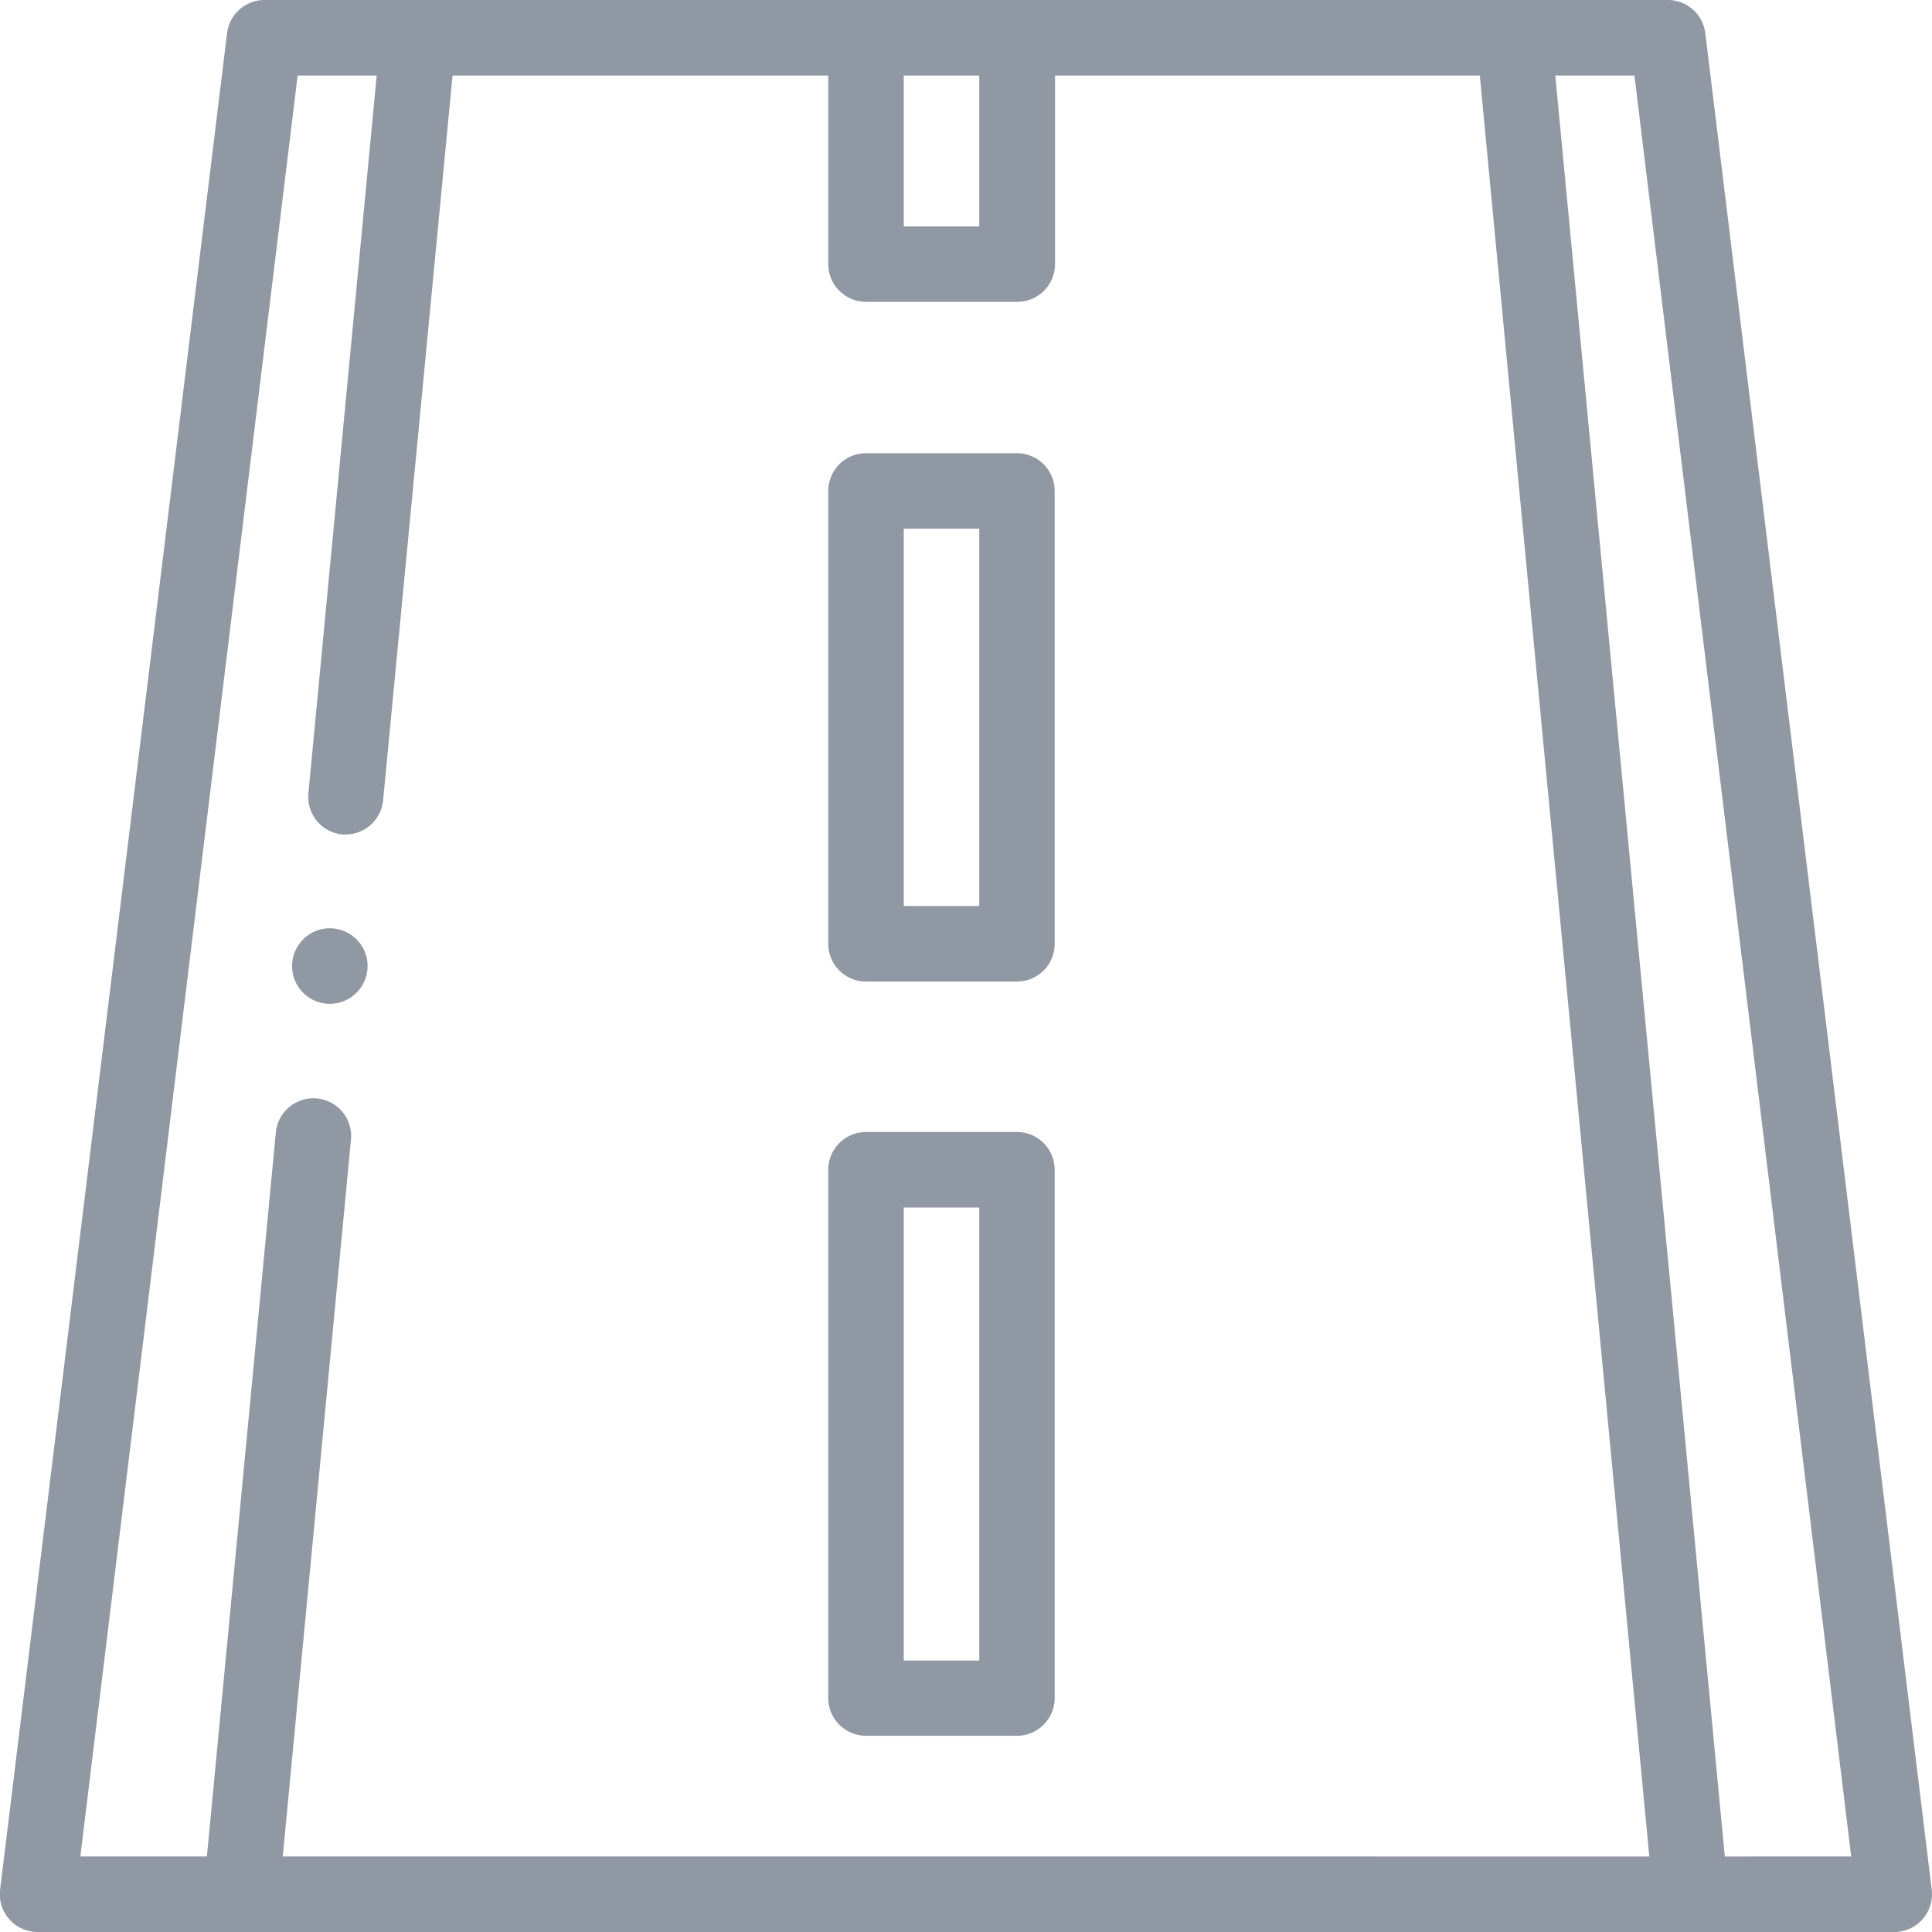
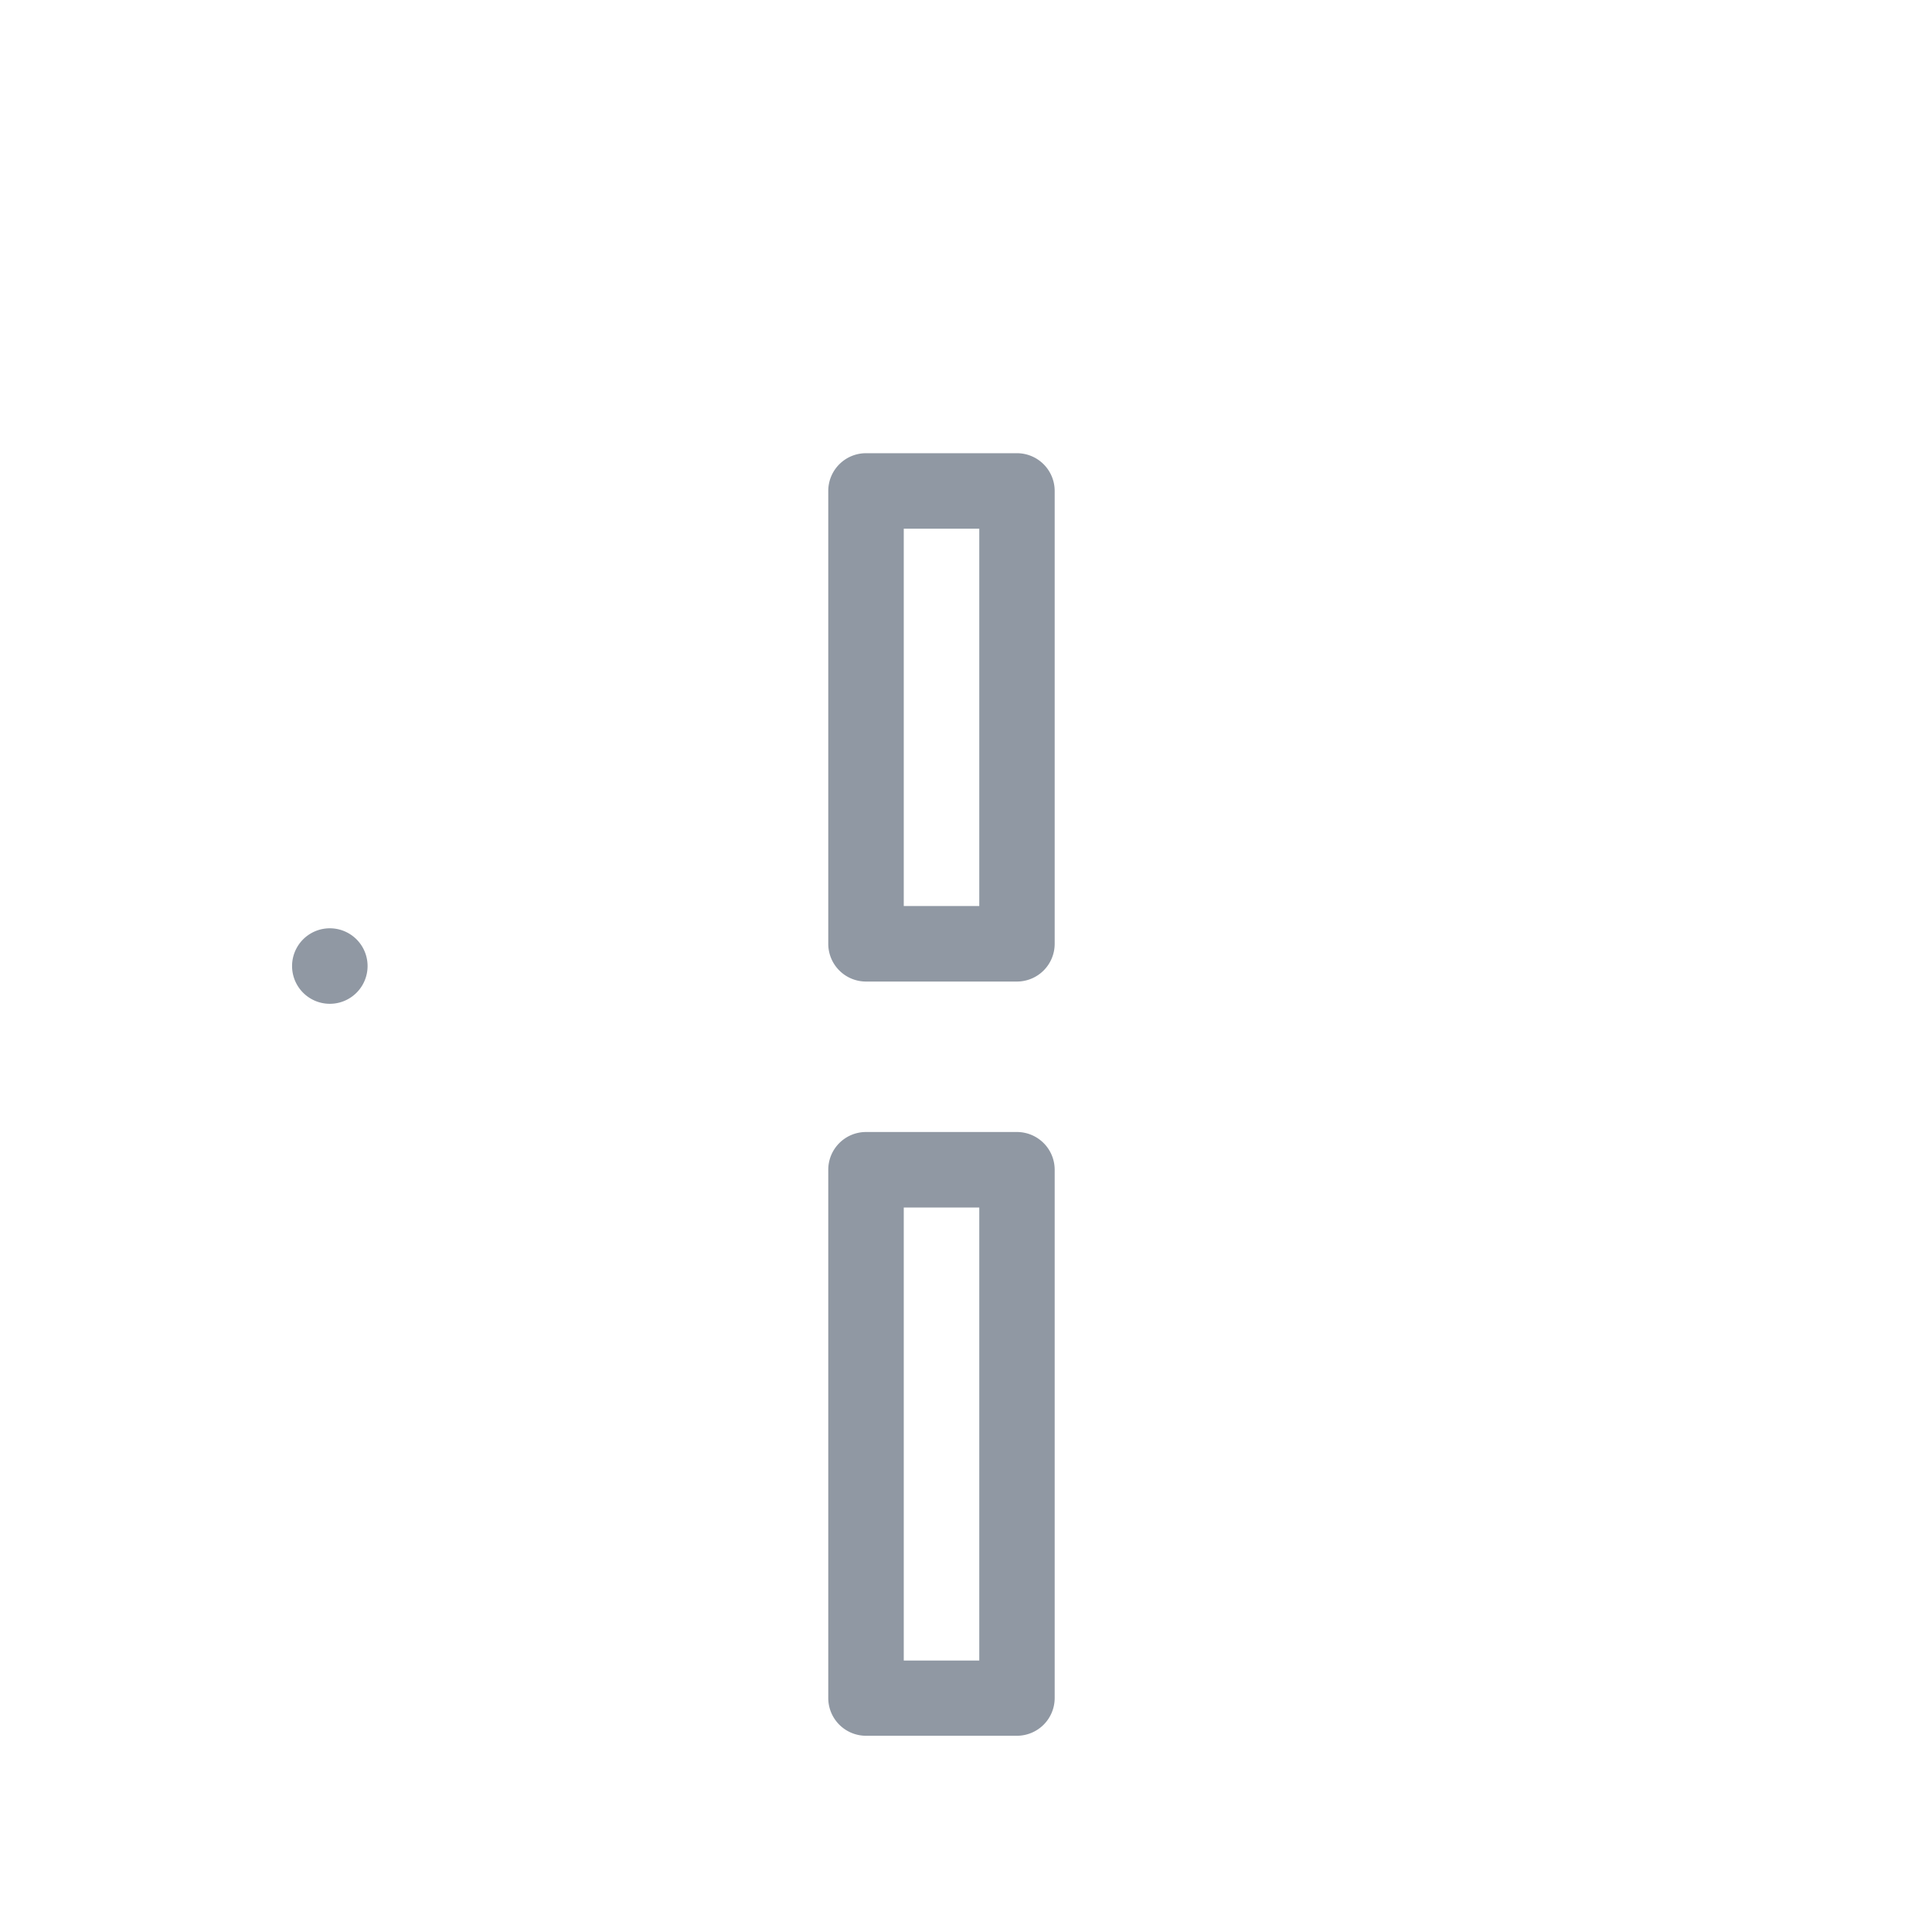
<svg xmlns="http://www.w3.org/2000/svg" width="21.187" height="21.187" viewBox="0 0 21.187 21.187">
  <g data-name="Group 191">
-     <path data-name="Path 175" d="M21.183 20.723 18.7.364A.414.414 0 0 0 18.289 0H2.9a.414.414 0 0 0-.411.364L0 20.723a.414.414 0 0 0 .411.464h20.361a.414.414 0 0 0 .411-.464zM10.738.828v1.655H9.91V.828zm-7.475 0h.867L3.381 8.7a.414.414 0 0 0 .373.451h.04a.414.414 0 0 0 .406-.372L4.962.828h4.12V2.9a.414.414 0 0 0 .418.41h1.655a.414.414 0 0 0 .414-.414V.828h4.658l1.859 19.531H3.1l.749-7.873a.414.414 0 0 0-.824-.078l-.757 7.951H.88zm15.651 19.531L17.055.828h.868L20.3 20.359z" transform="translate(.001)" style="fill:#9098a3" />
-     <path data-name="Path 176" d="M219.916 125.8h1.655a.414.414 0 0 0 .414-.414v-4.966a.414.414 0 0 0-.414-.414h-1.655a.414.414 0 0 0-.414.414v4.966a.414.414 0 0 0 .414.414zm.414-4.966h.828v4.138h-.828z" transform="translate(-210.419 -115.036)" style="fill:#9098a3" />
+     <path data-name="Path 176" d="M219.916 125.8h1.655a.414.414 0 0 0 .414-.414v-4.966a.414.414 0 0 0-.414-.414h-1.655a.414.414 0 0 0-.414.414v4.966a.414.414 0 0 0 .414.414zm.414-4.966h.828v4.138h-.828" transform="translate(-210.419 -115.036)" style="fill:#9098a3" />
    <path data-name="Path 177" d="M219.916 306.625h1.655a.414.414 0 0 0 .414-.414v-5.793a.414.414 0 0 0-.414-.414h-1.655a.414.414 0 0 0-.414.414v5.793a.414.414 0 0 0 .414.414zm.414-5.793h.828v4.968h-.828z" transform="translate(-210.419 -287.59)" style="fill:#9098a3" />
    <path data-name="Path 178" d="M77.826 246.828a.414.414 0 0 0 0-.828.414.414 0 0 0 0 .828z" transform="translate(-74.209 -235.82)" style="fill:#9098a3" />
  </g>
</svg>